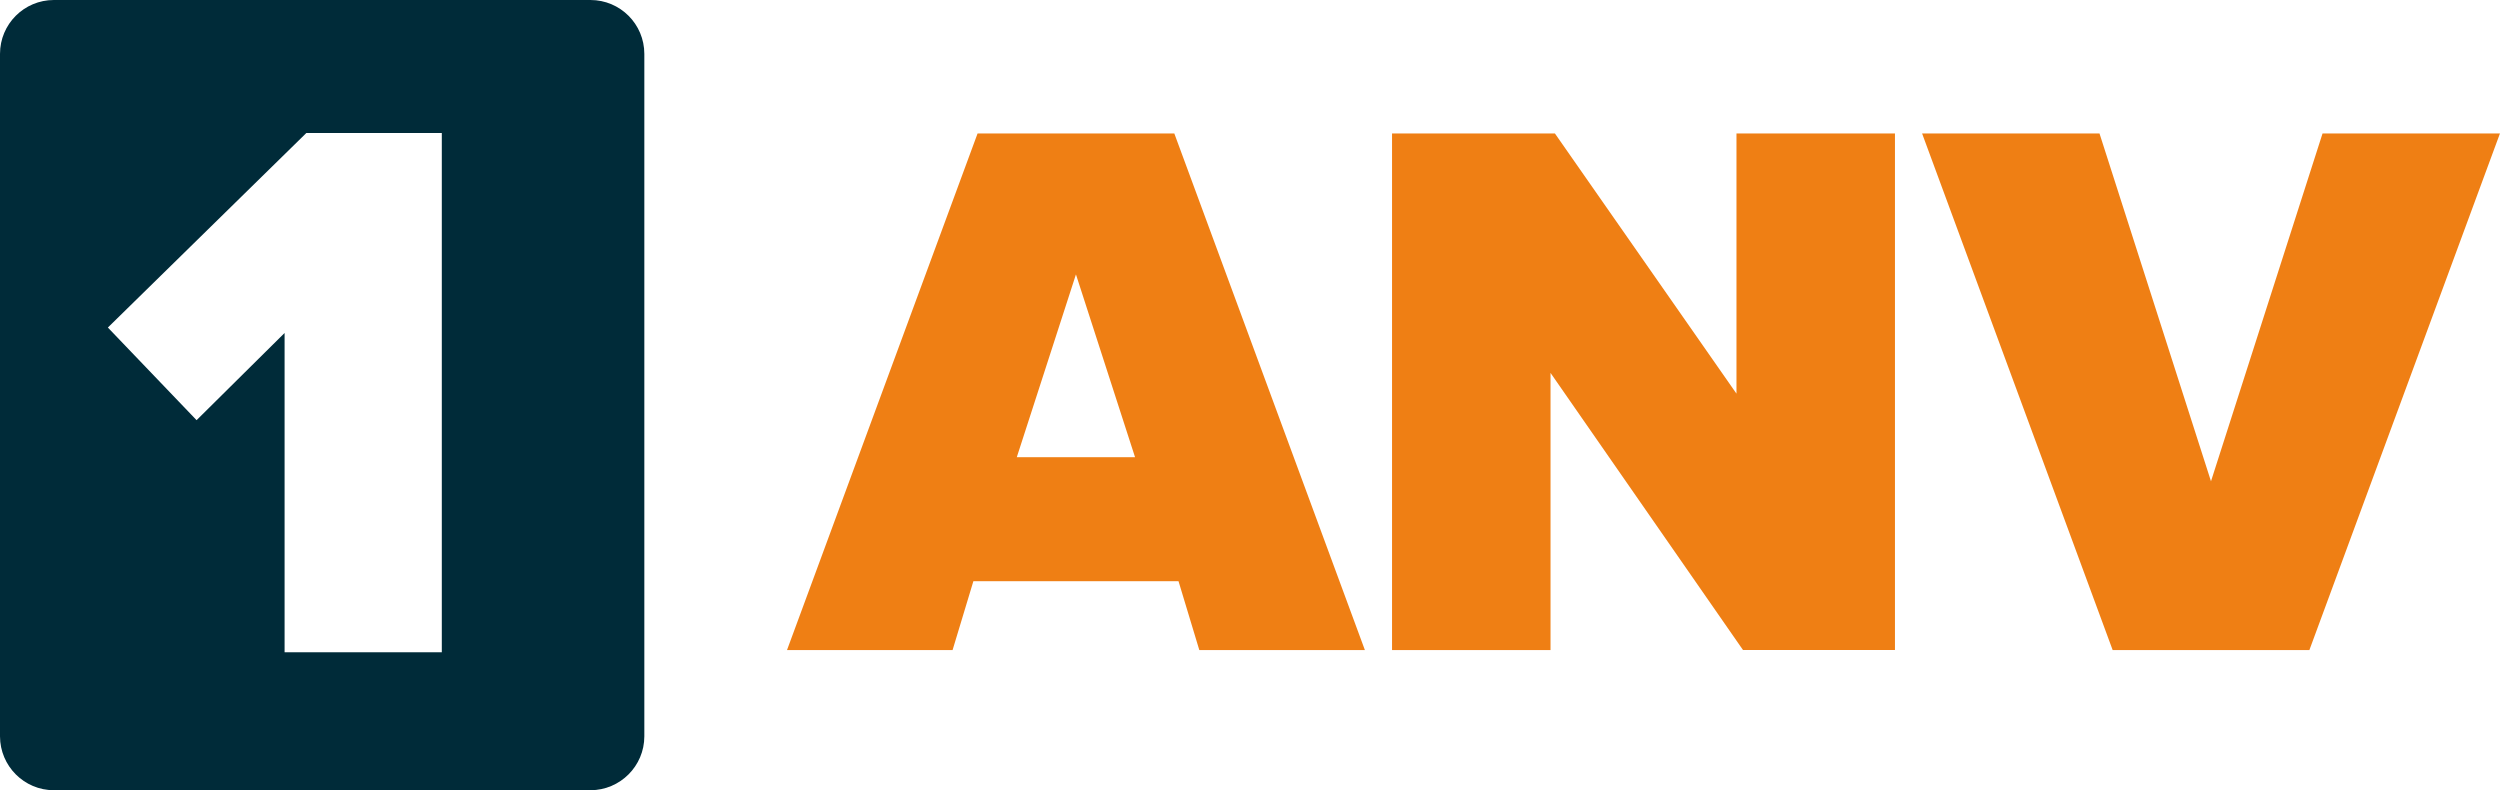
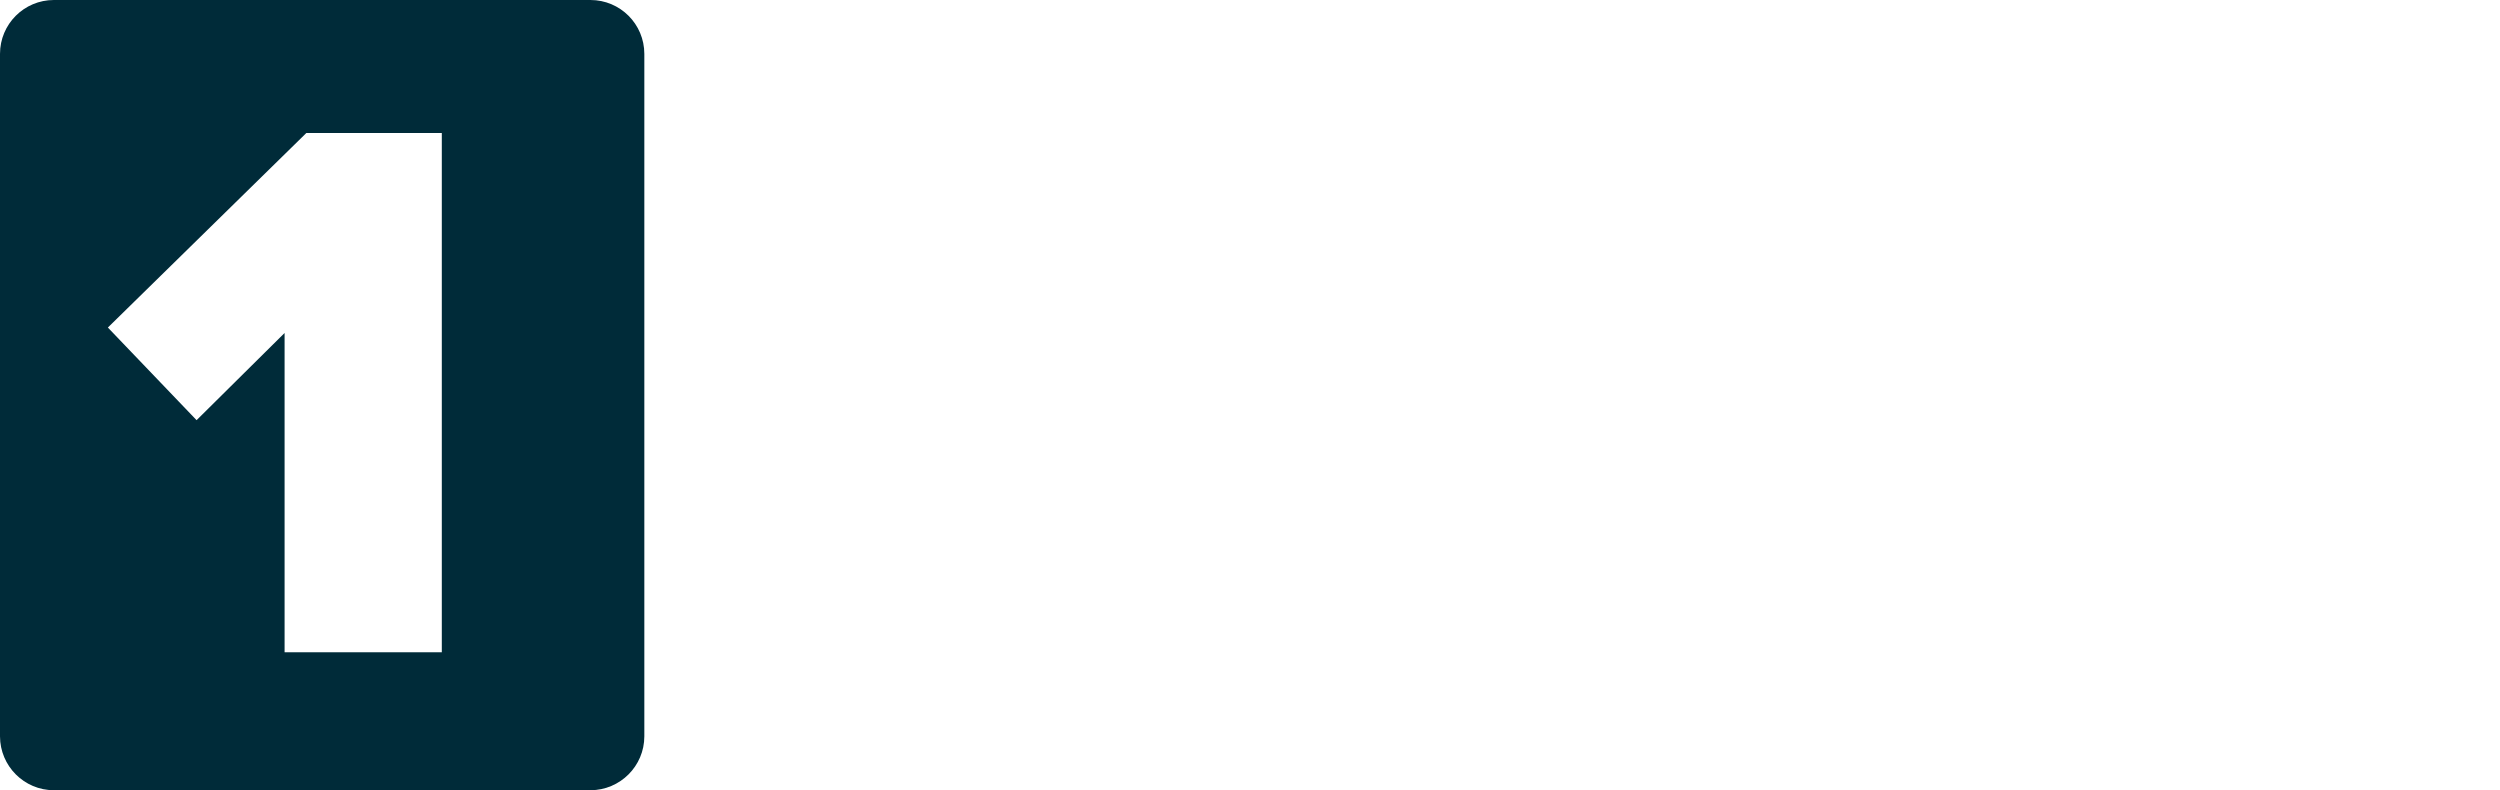
<svg xmlns="http://www.w3.org/2000/svg" id="Ebene_2" data-name="Ebene 2" viewBox="0 0 395.14 124.9">
  <defs>
    <style>
      .cls-1 {
        fill: #ef7f14;
      }

      .cls-2 {
        fill: #002b39;
      }
    </style>
  </defs>
  <path id="_1" data-name=" 1" class="cls-2" d="M8.52,124.9c-4.7,0-8.51-3.82-8.52-8.52V8.52C0,3.81,3.81,0,8.52,0h84.8c4.71,0,8.52,3.81,8.52,8.52v107.86c0,4.7-3.82,8.51-8.52,8.52H8.52ZM44.98,103.09h24.85V21.02h-21.41l-31.37,30.75,14.02,14.64,13.91-13.78v50.44Z" />
-   <path id="ANV" class="cls-1" d="M333.92,102.75l-30.12-81.65h28.04l17.62,54.97,17.63-54.97h28.04l-30.12,81.65h-31.1ZM275.5,102.75l-30.43-43.81v43.81h-25.05V21.09h25.74l28.7,41.13V21.09h25.05v81.65h-24.01ZM189.56,102.75l-3.29-10.89h-32.42l-3.29,10.89h-26.17l30.12-81.65h31.1l30.12,81.65h-26.17ZM160.71,72.26h18.69l-9.34-28.89-9.35,28.89Z" />
</svg>